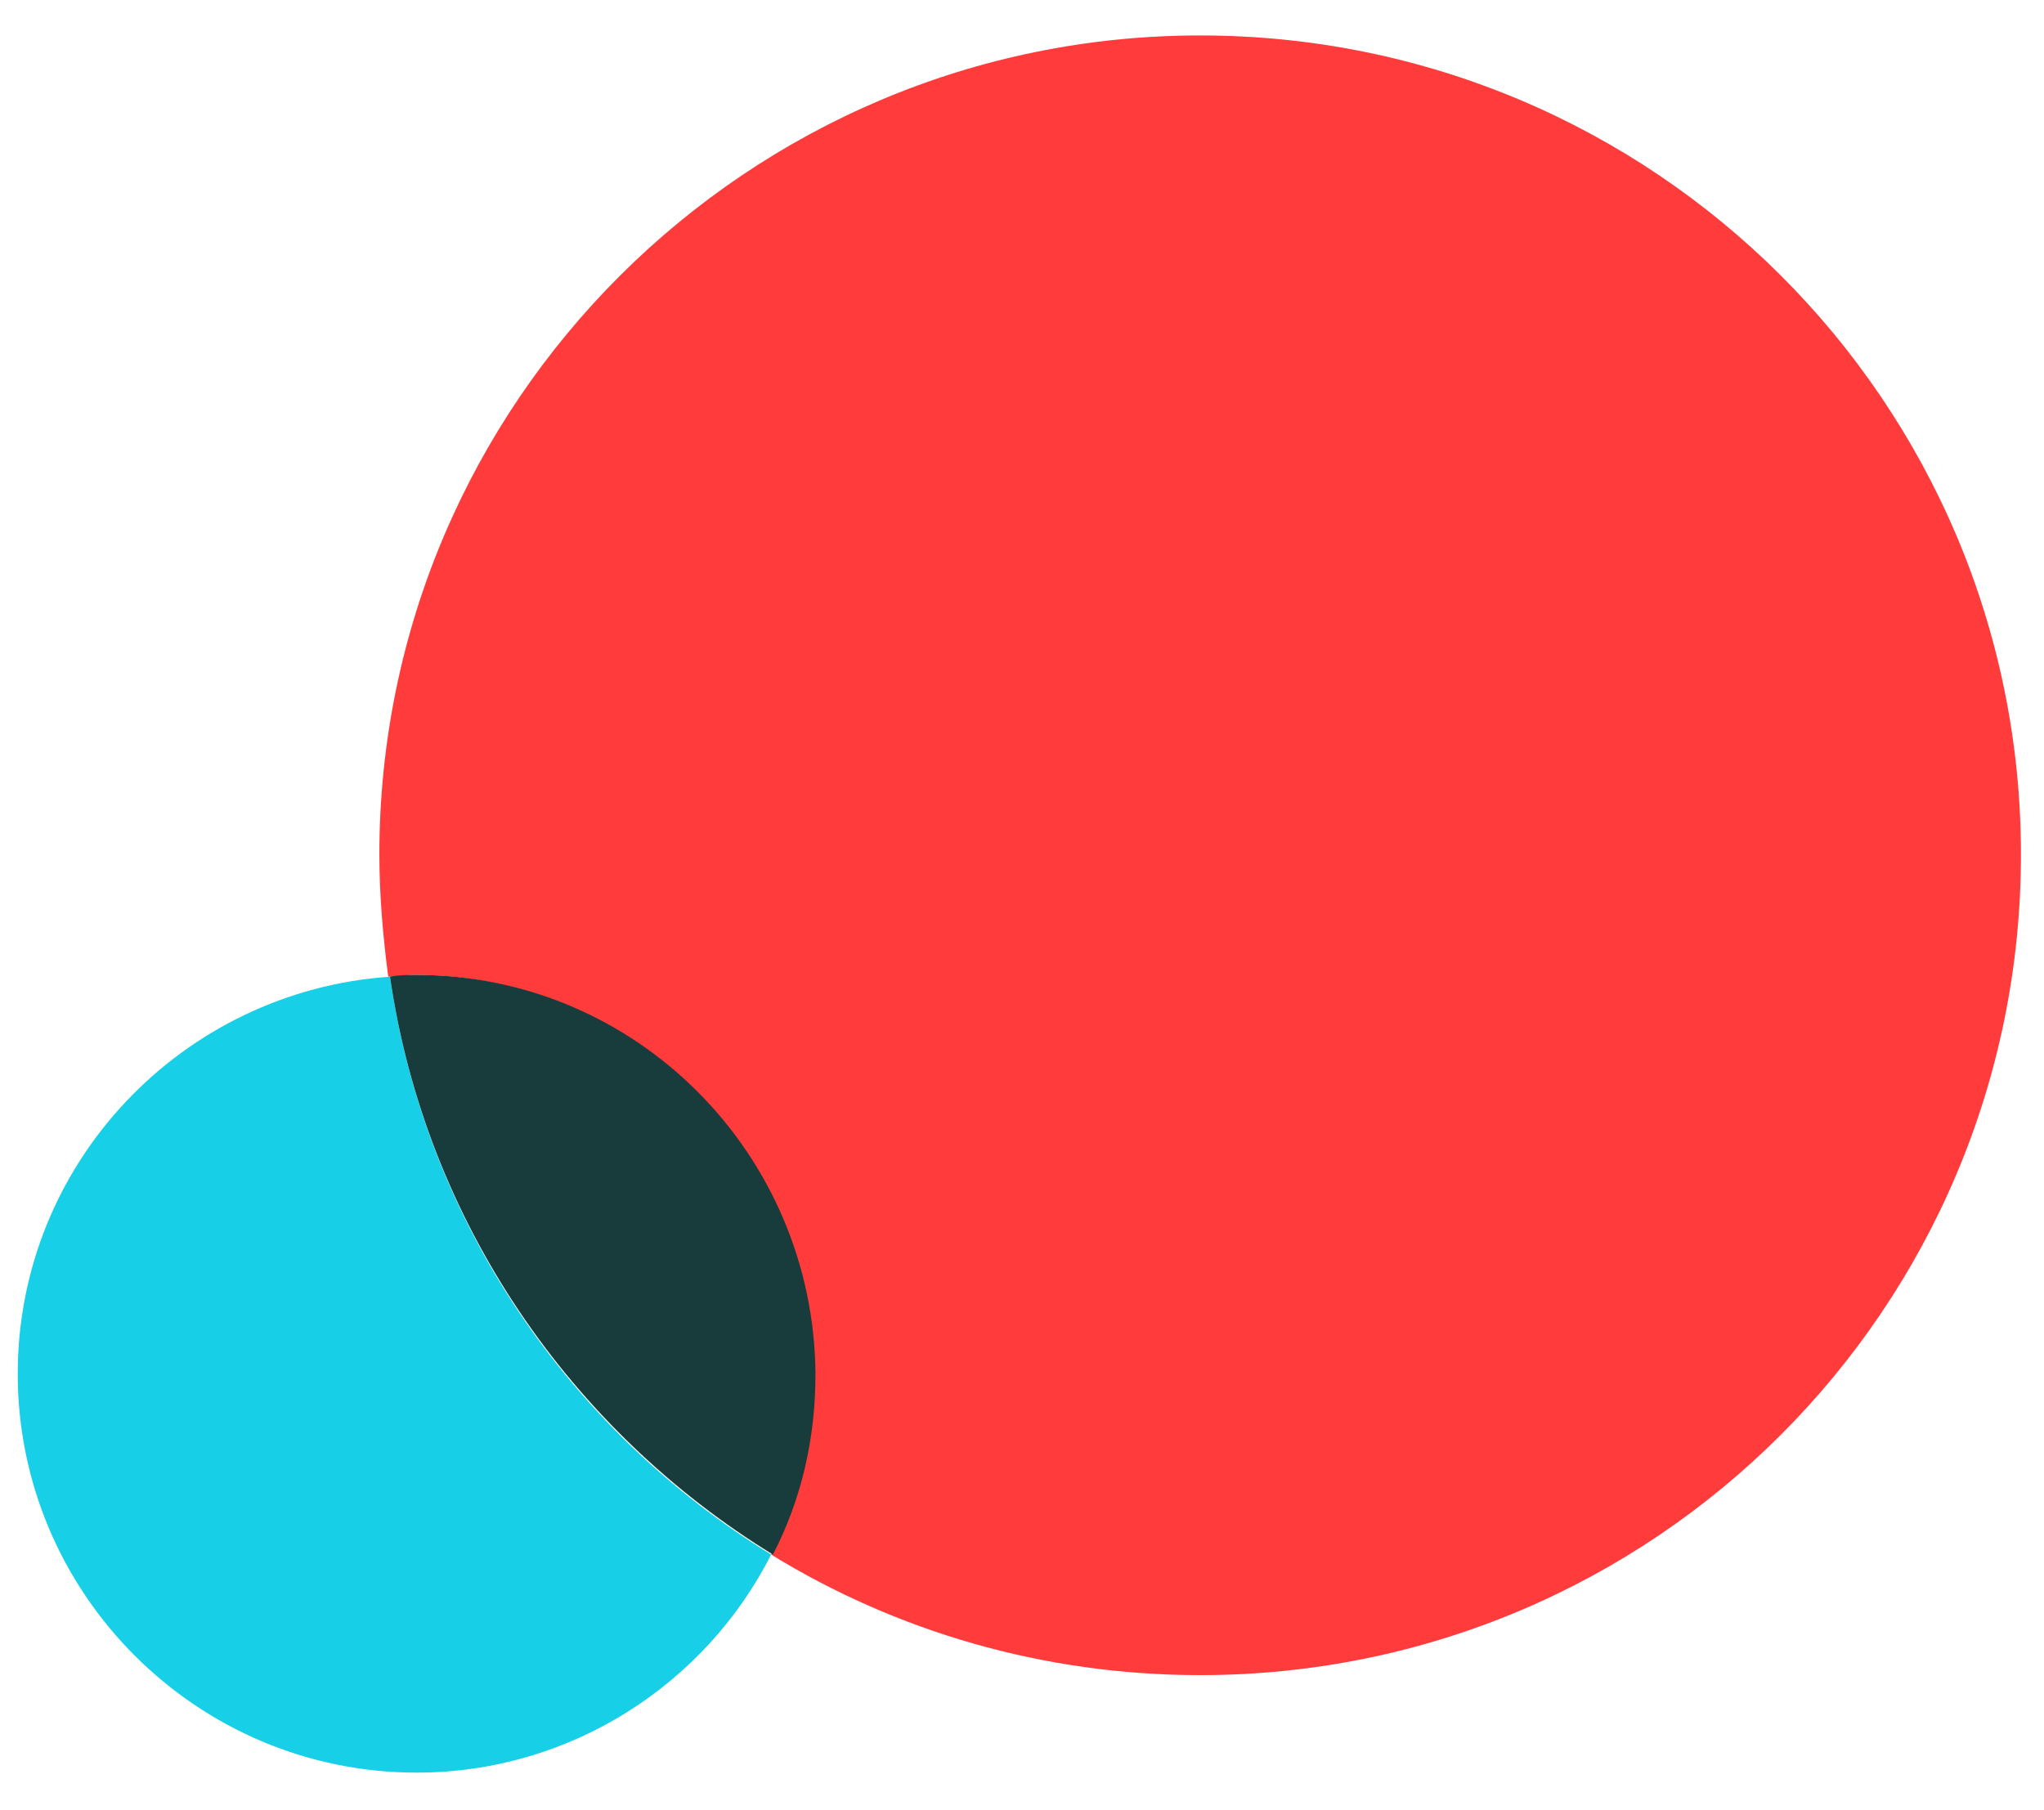
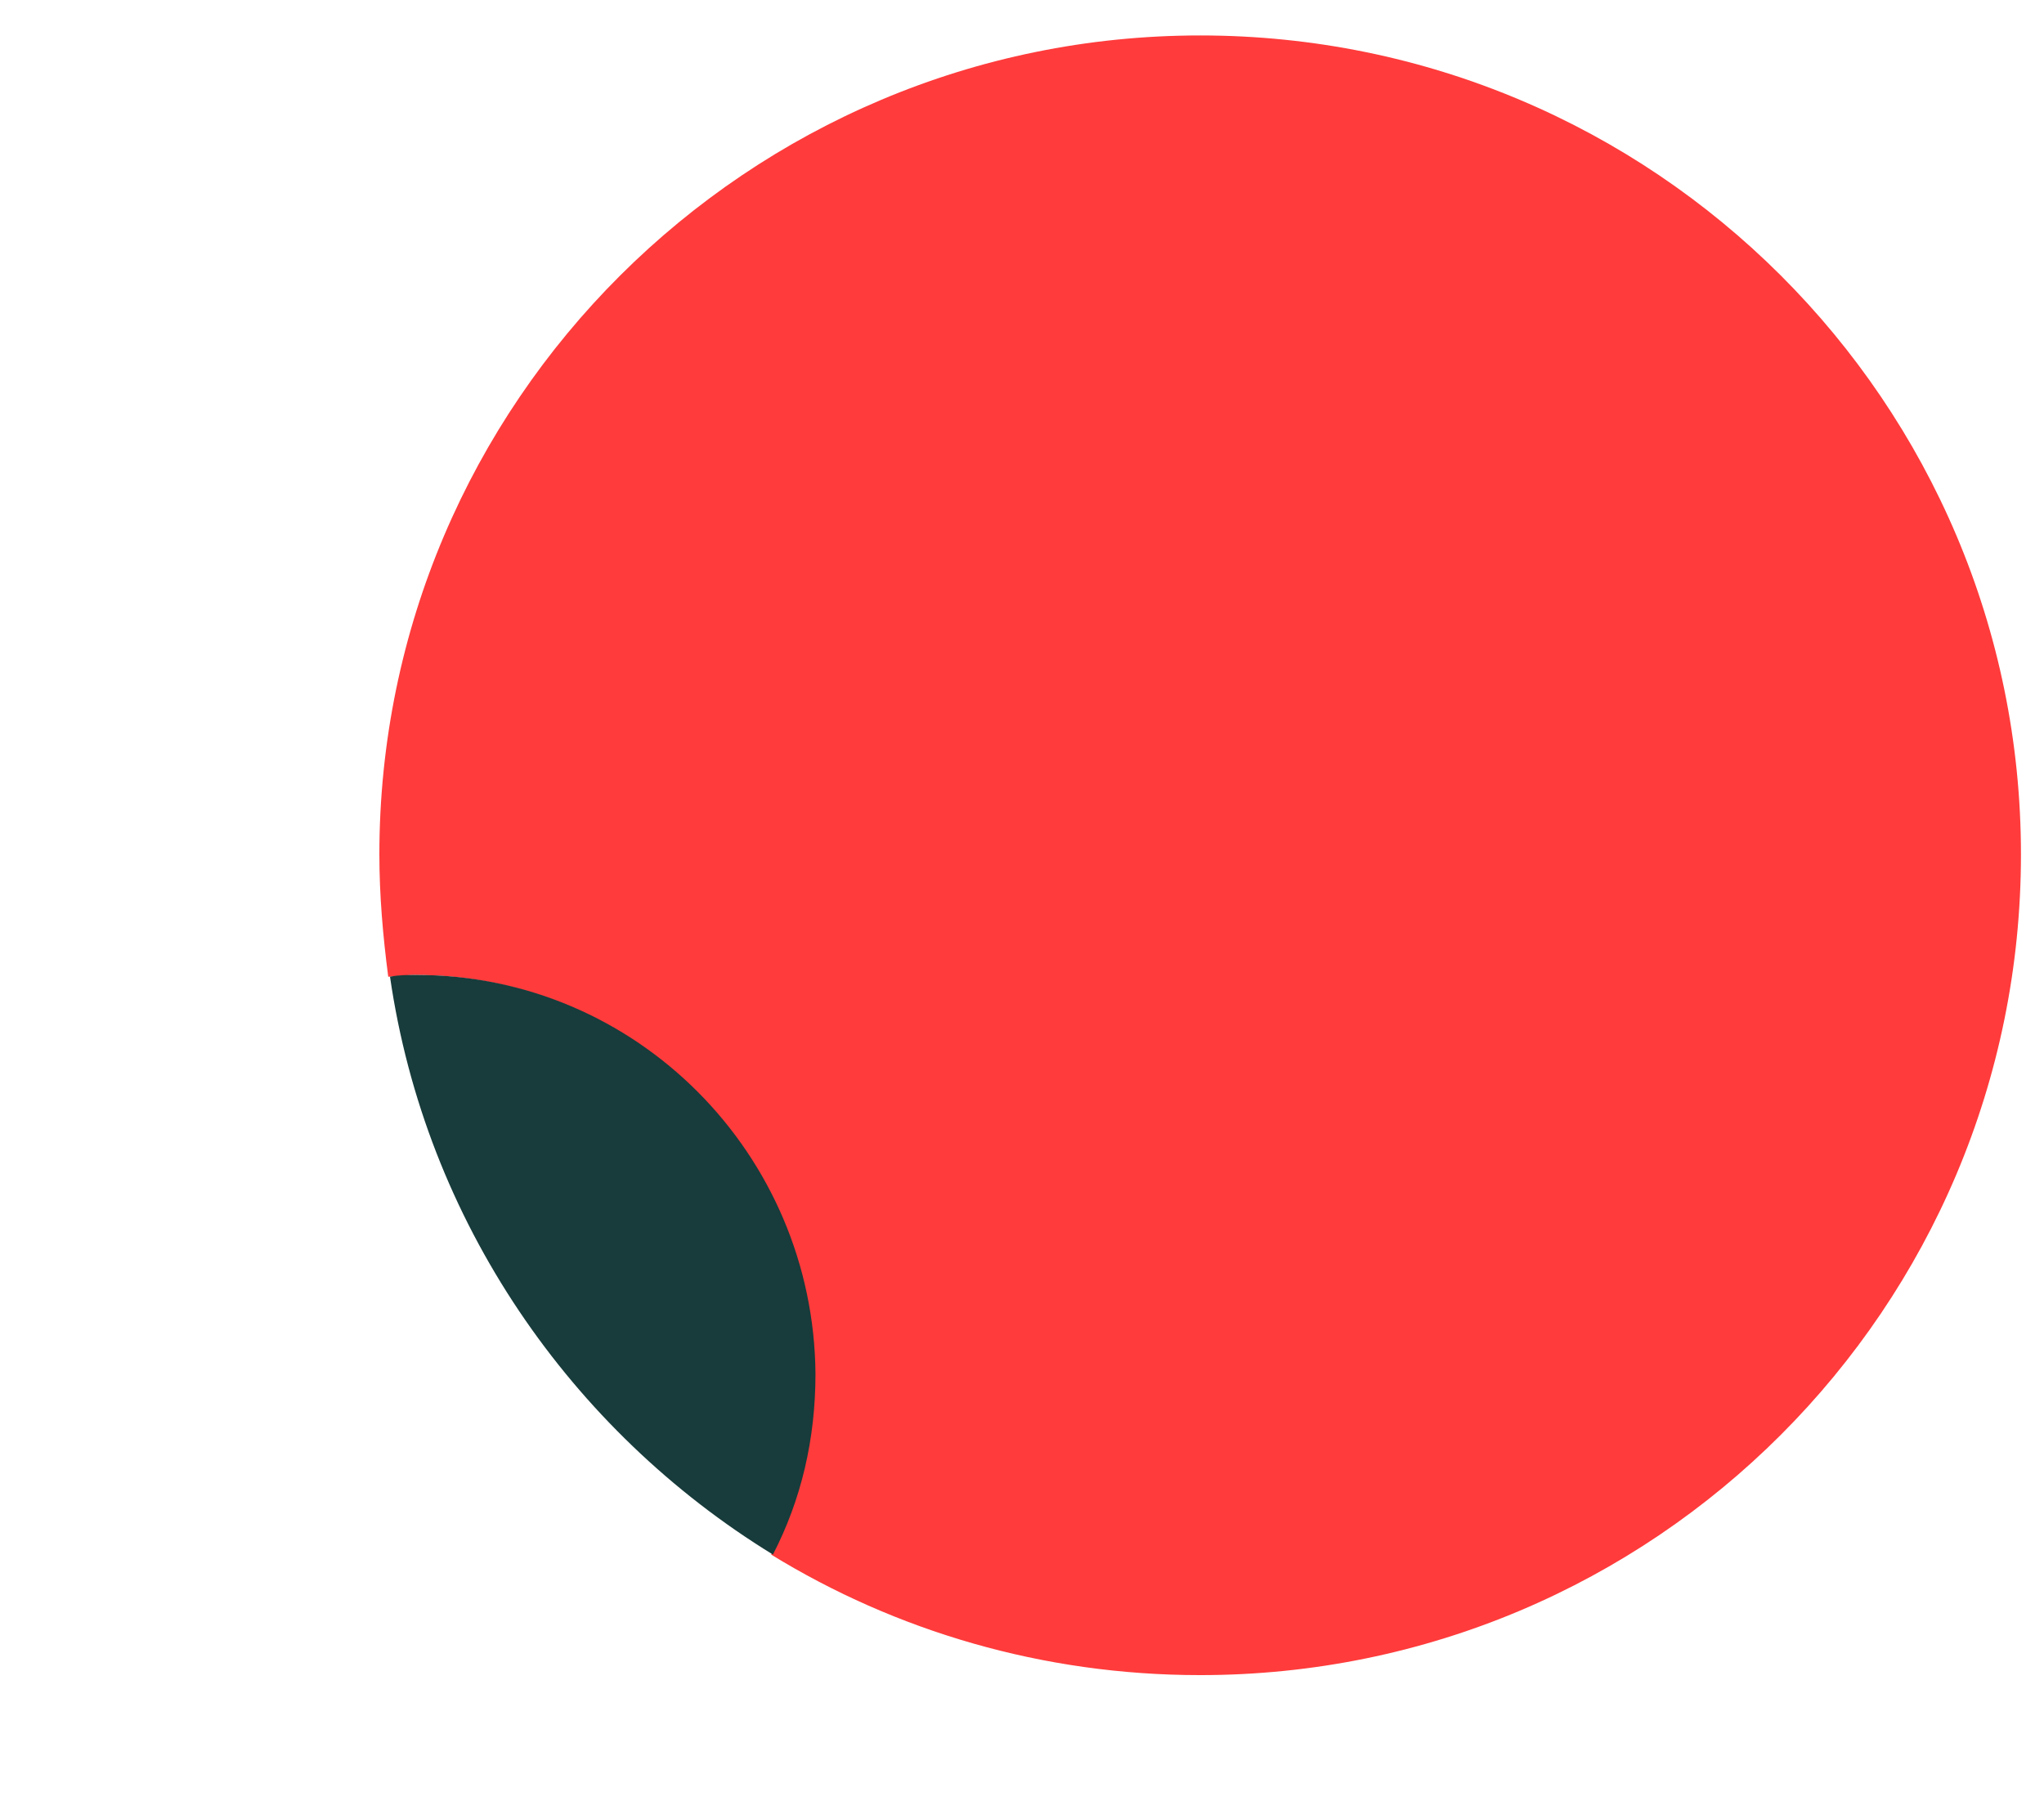
<svg xmlns="http://www.w3.org/2000/svg" id="Calque_1" x="0px" y="0px" viewBox="0 0 115.3 102.1" style="enable-background:new 0 0 115.3 102.1;" xml:space="preserve">
  <style type="text/css">	.st0{fill:#FF3B3B;}	.st1{fill:#18CFE8;}	.st2{fill:#183B3B;}</style>
  <g>
    <path class="st0" d="M67.7,2C42.2,2,21.4,22.7,21.4,48.2c0,2.3,0.2,4.6,0.5,6.9c0.5,0,1-0.1,1.5-0.1c12.4,0,22.5,10.1,22.5,22.5  c0,3.7-0.9,7.1-2.4,10.2c7,4.3,15.3,6.8,24.2,6.8c25.6,0,46.3-20.7,46.3-46.3C114,22.7,93.3,2,67.7,2z" />
-     <path class="st1" d="M22,55.1C10.3,55.9,1,65.6,1,77.5C1,89.9,11.1,100,23.5,100c8.7,0,16.3-5,20-12.3C32.1,80.7,24,68.9,22,55.1z" />
    <path class="st2" d="M23.5,55c-0.5,0-1,0-1.5,0.1c2,13.8,10.2,25.6,21.6,32.6c1.6-3.1,2.4-6.5,2.4-10.2C45.9,65.1,35.9,55,23.5,55z  " />
  </g>
</svg>